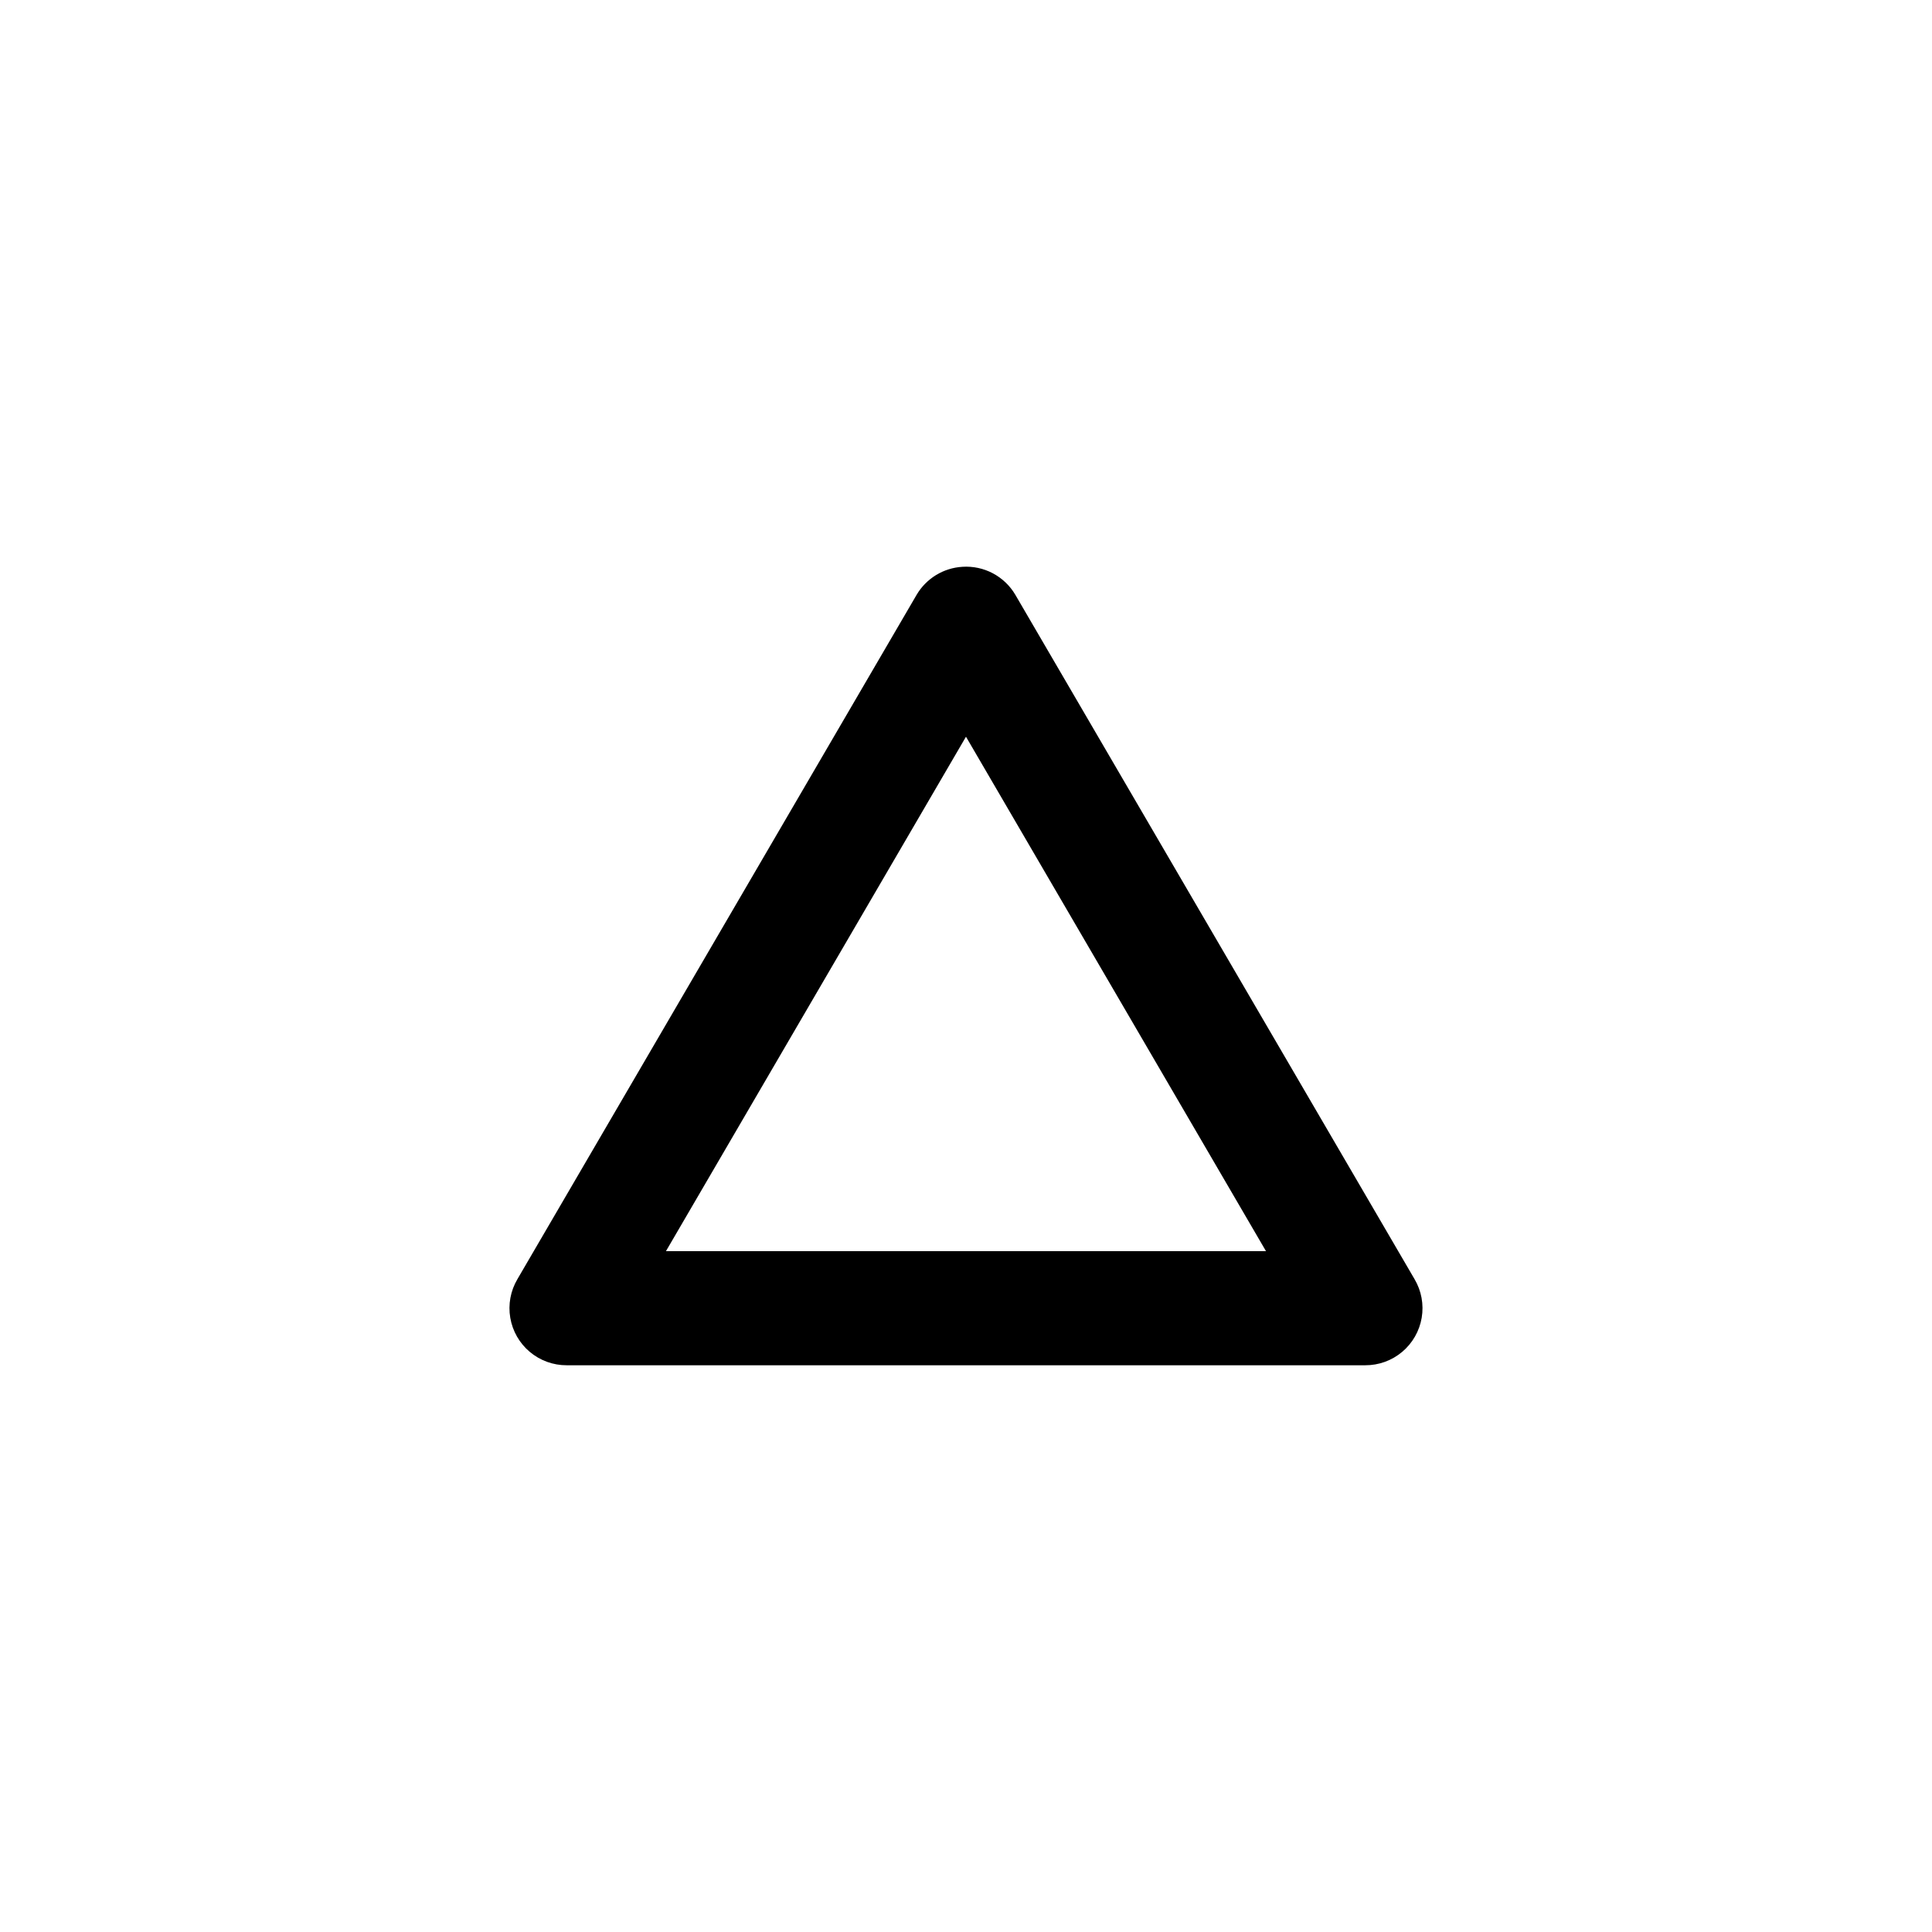
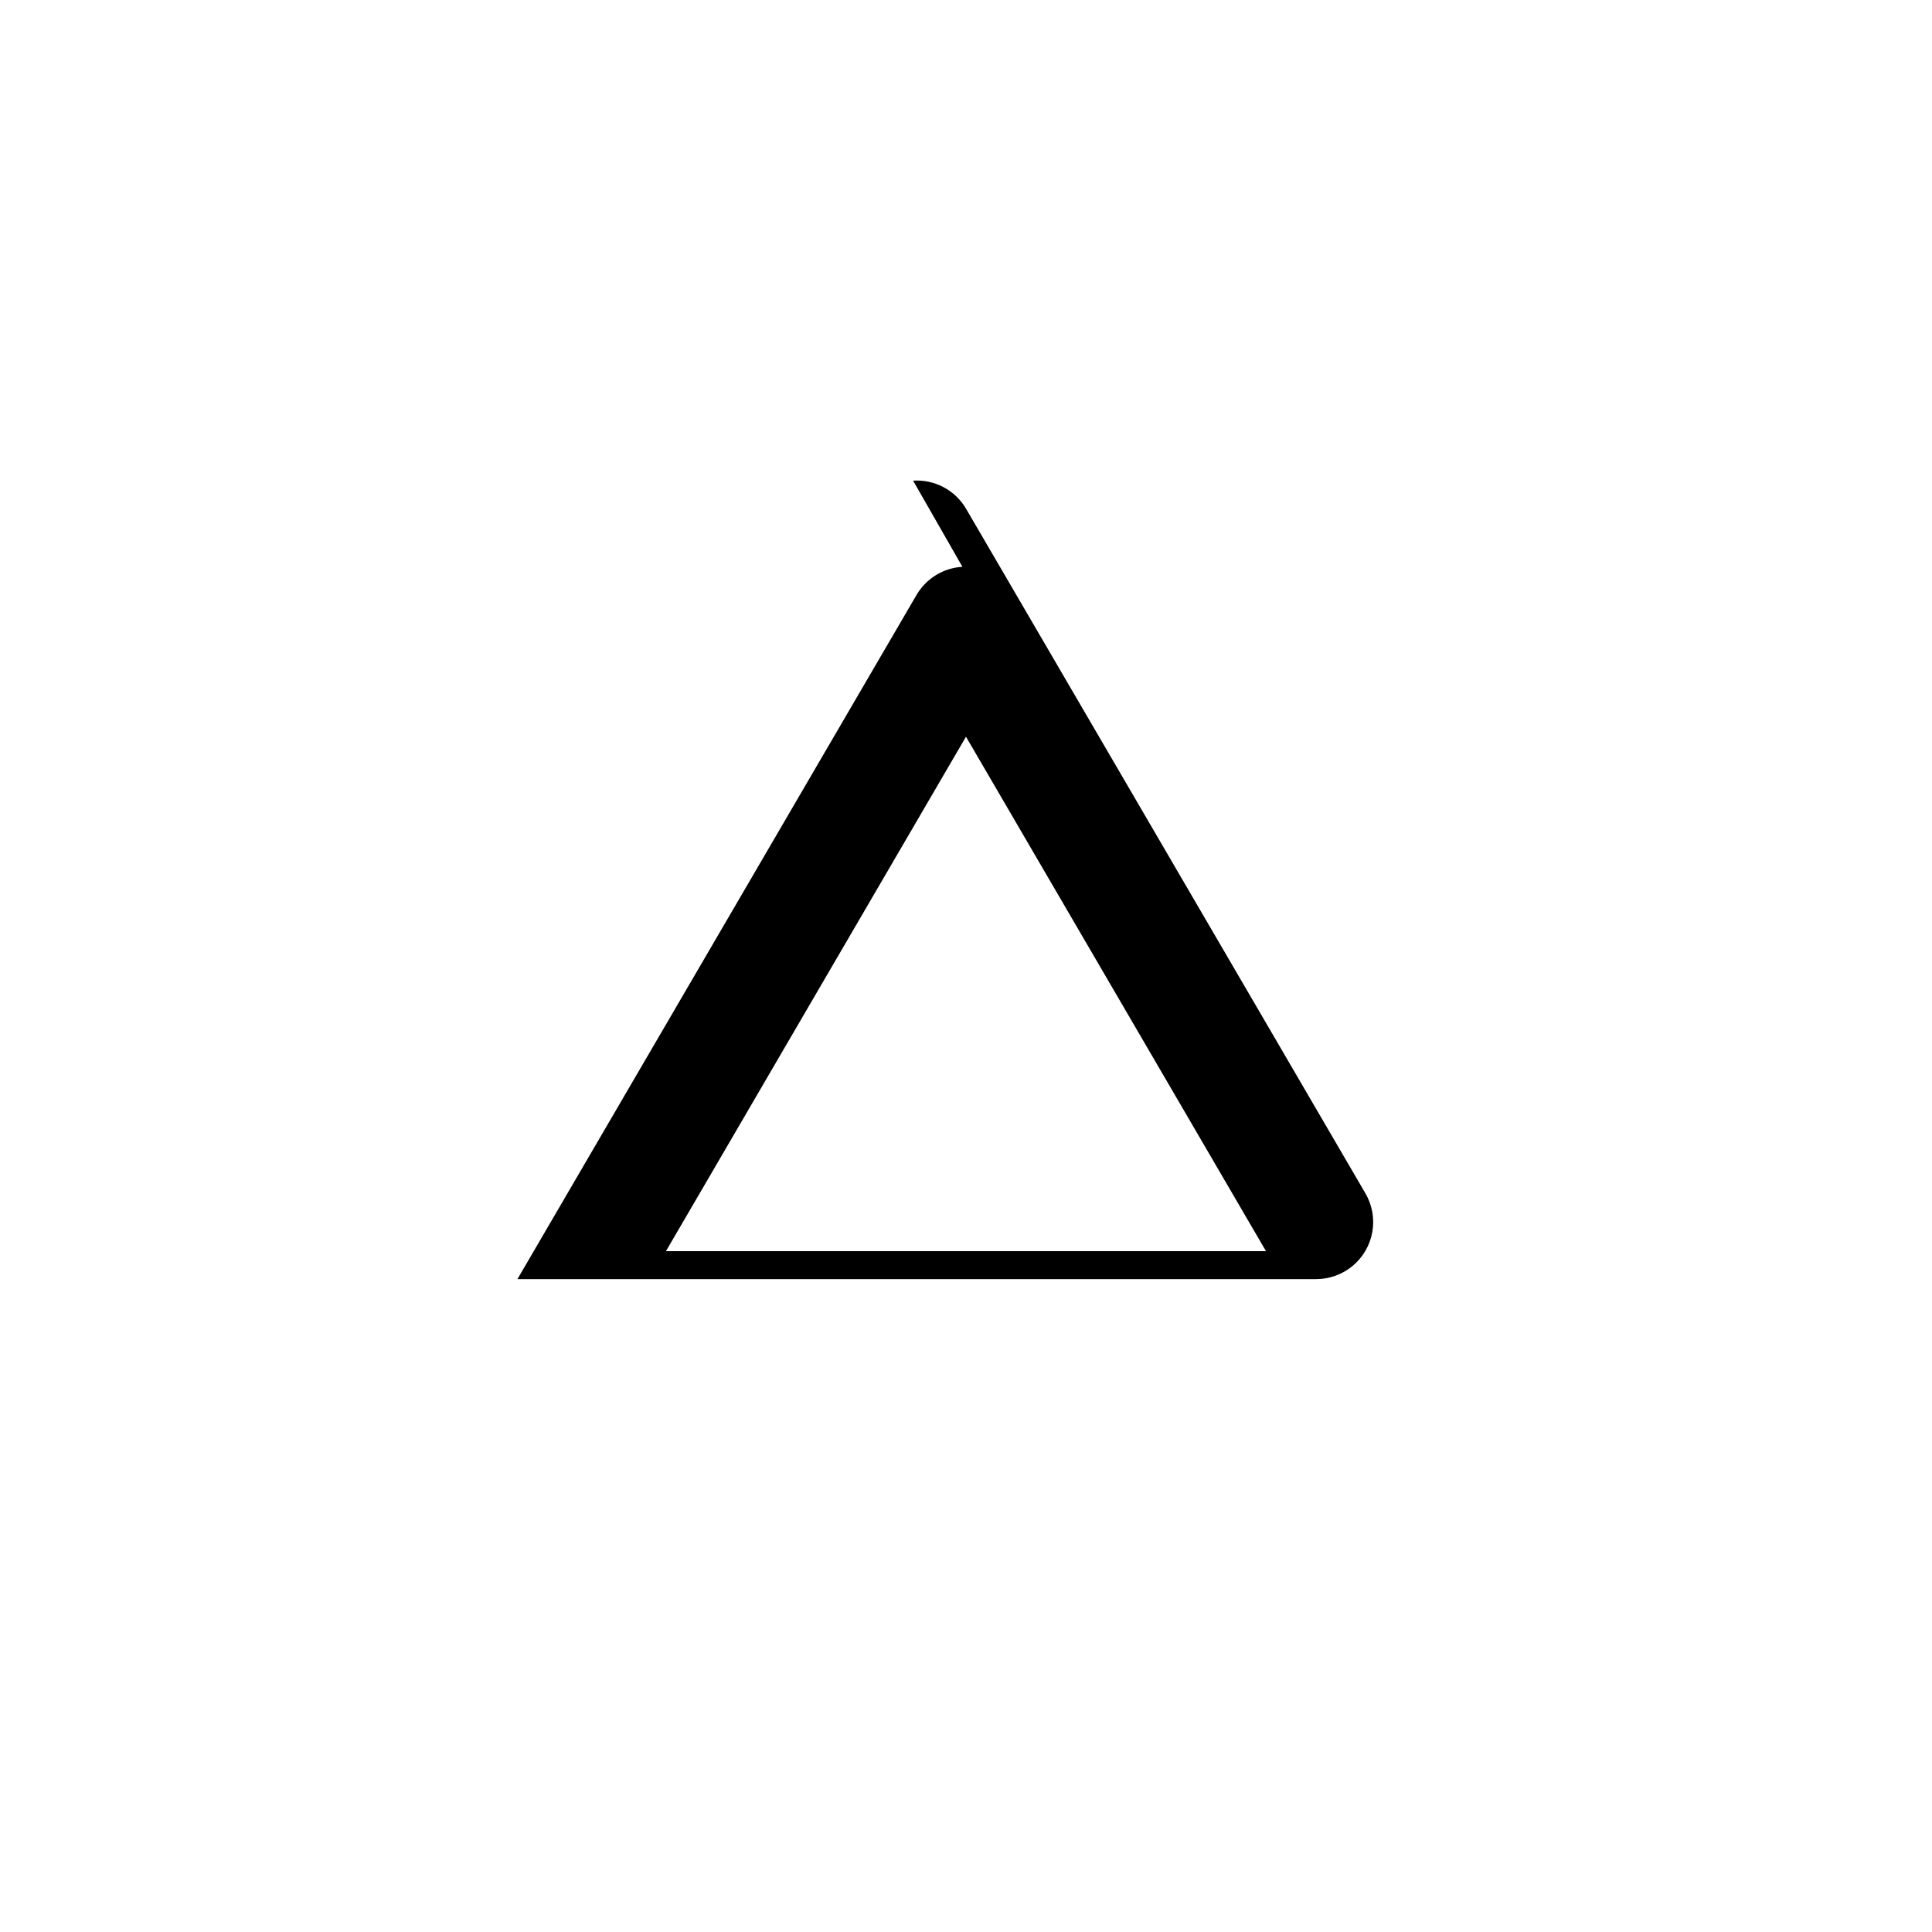
<svg xmlns="http://www.w3.org/2000/svg" fill="#000000" width="800px" height="800px" version="1.1" viewBox="144 144 512 512">
-   <path d="m399.05 294.21c-5.019 0.297-9.566 3.07-12.125 7.402l-105.8 181.37c-1.824 3.078-2.5 6.711-1.898 10.242 0.598 3.531 2.43 6.734 5.172 9.039 2.742 2.305 6.215 3.562 9.797 3.547h211.6-0.004c3.582 0.016 7.055-1.242 9.797-3.547 2.742-2.305 4.578-5.512 5.176-9.043 0.598-3.531-0.074-7.16-1.902-10.242l-105.8-181.37c-1.422-2.41-3.484-4.375-5.961-5.684-2.473-1.305-5.262-1.898-8.051-1.715zm0.945 45.027 79.508 136.34h-159.02z" />
+   <path d="m399.05 294.21c-5.019 0.297-9.566 3.07-12.125 7.402l-105.8 181.37h211.6-0.004c3.582 0.016 7.055-1.242 9.797-3.547 2.742-2.305 4.578-5.512 5.176-9.043 0.598-3.531-0.074-7.16-1.902-10.242l-105.8-181.37c-1.422-2.41-3.484-4.375-5.961-5.684-2.473-1.305-5.262-1.898-8.051-1.715zm0.945 45.027 79.508 136.34h-159.02z" />
</svg>